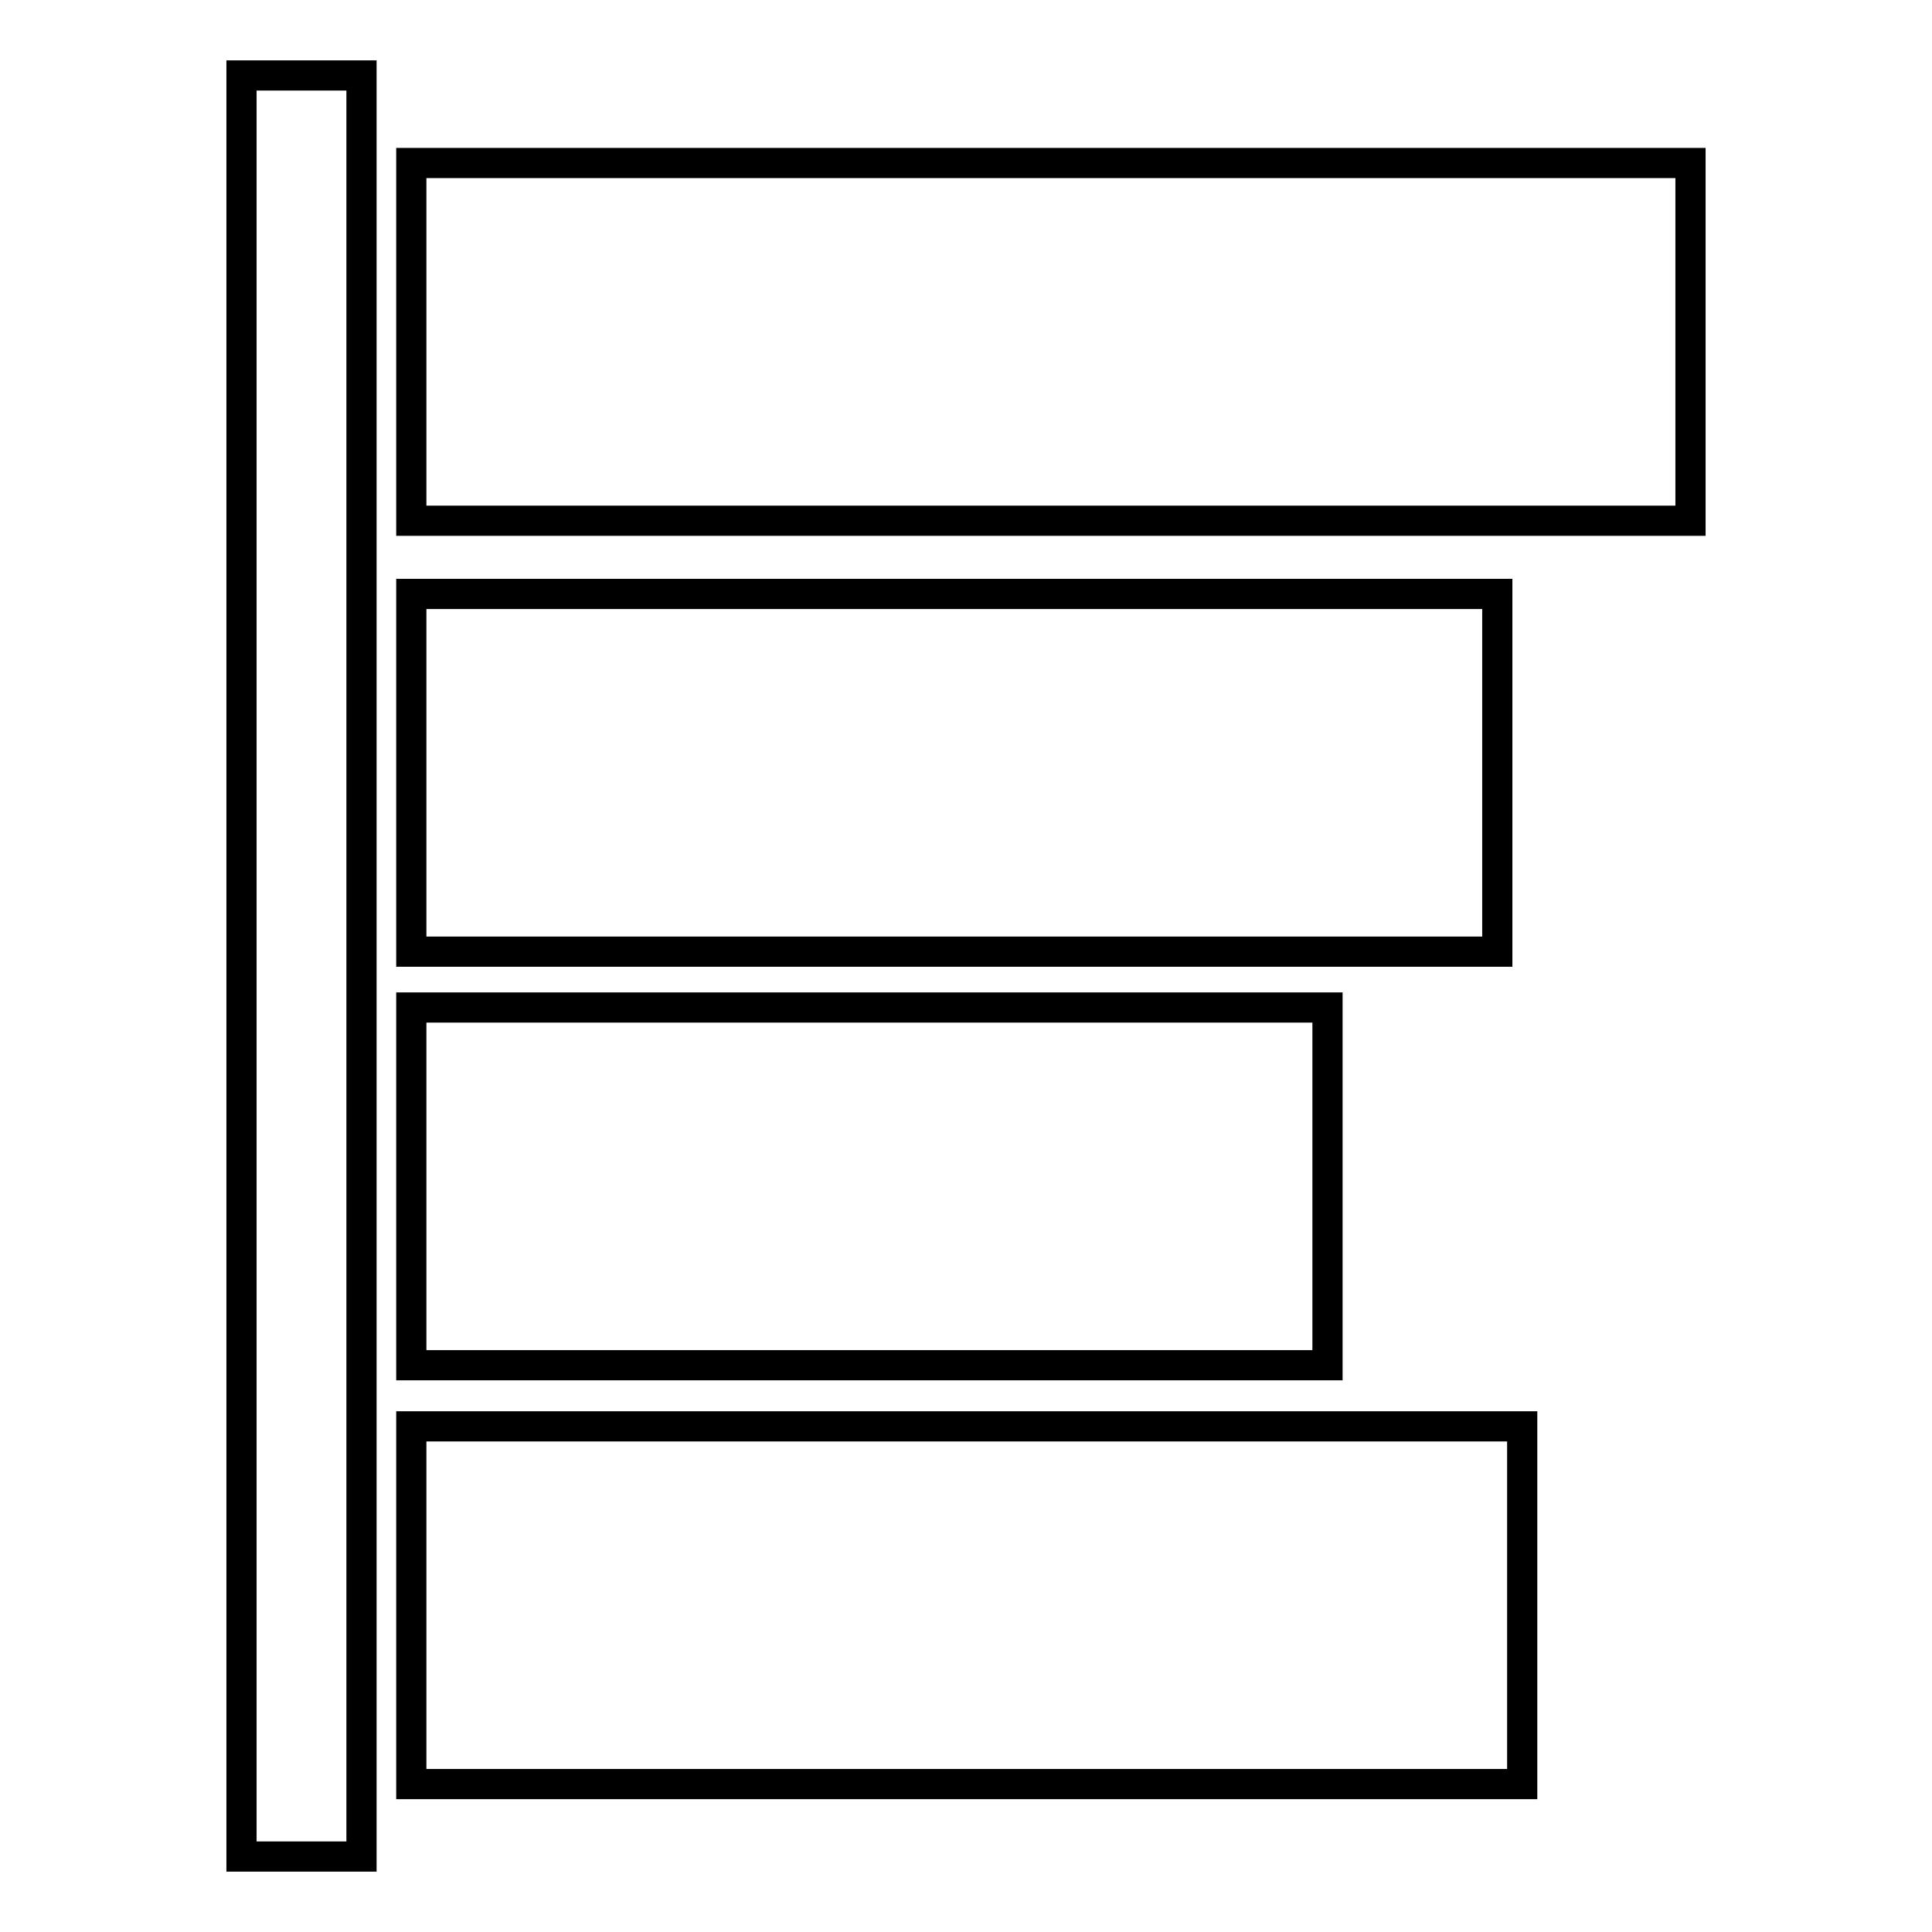
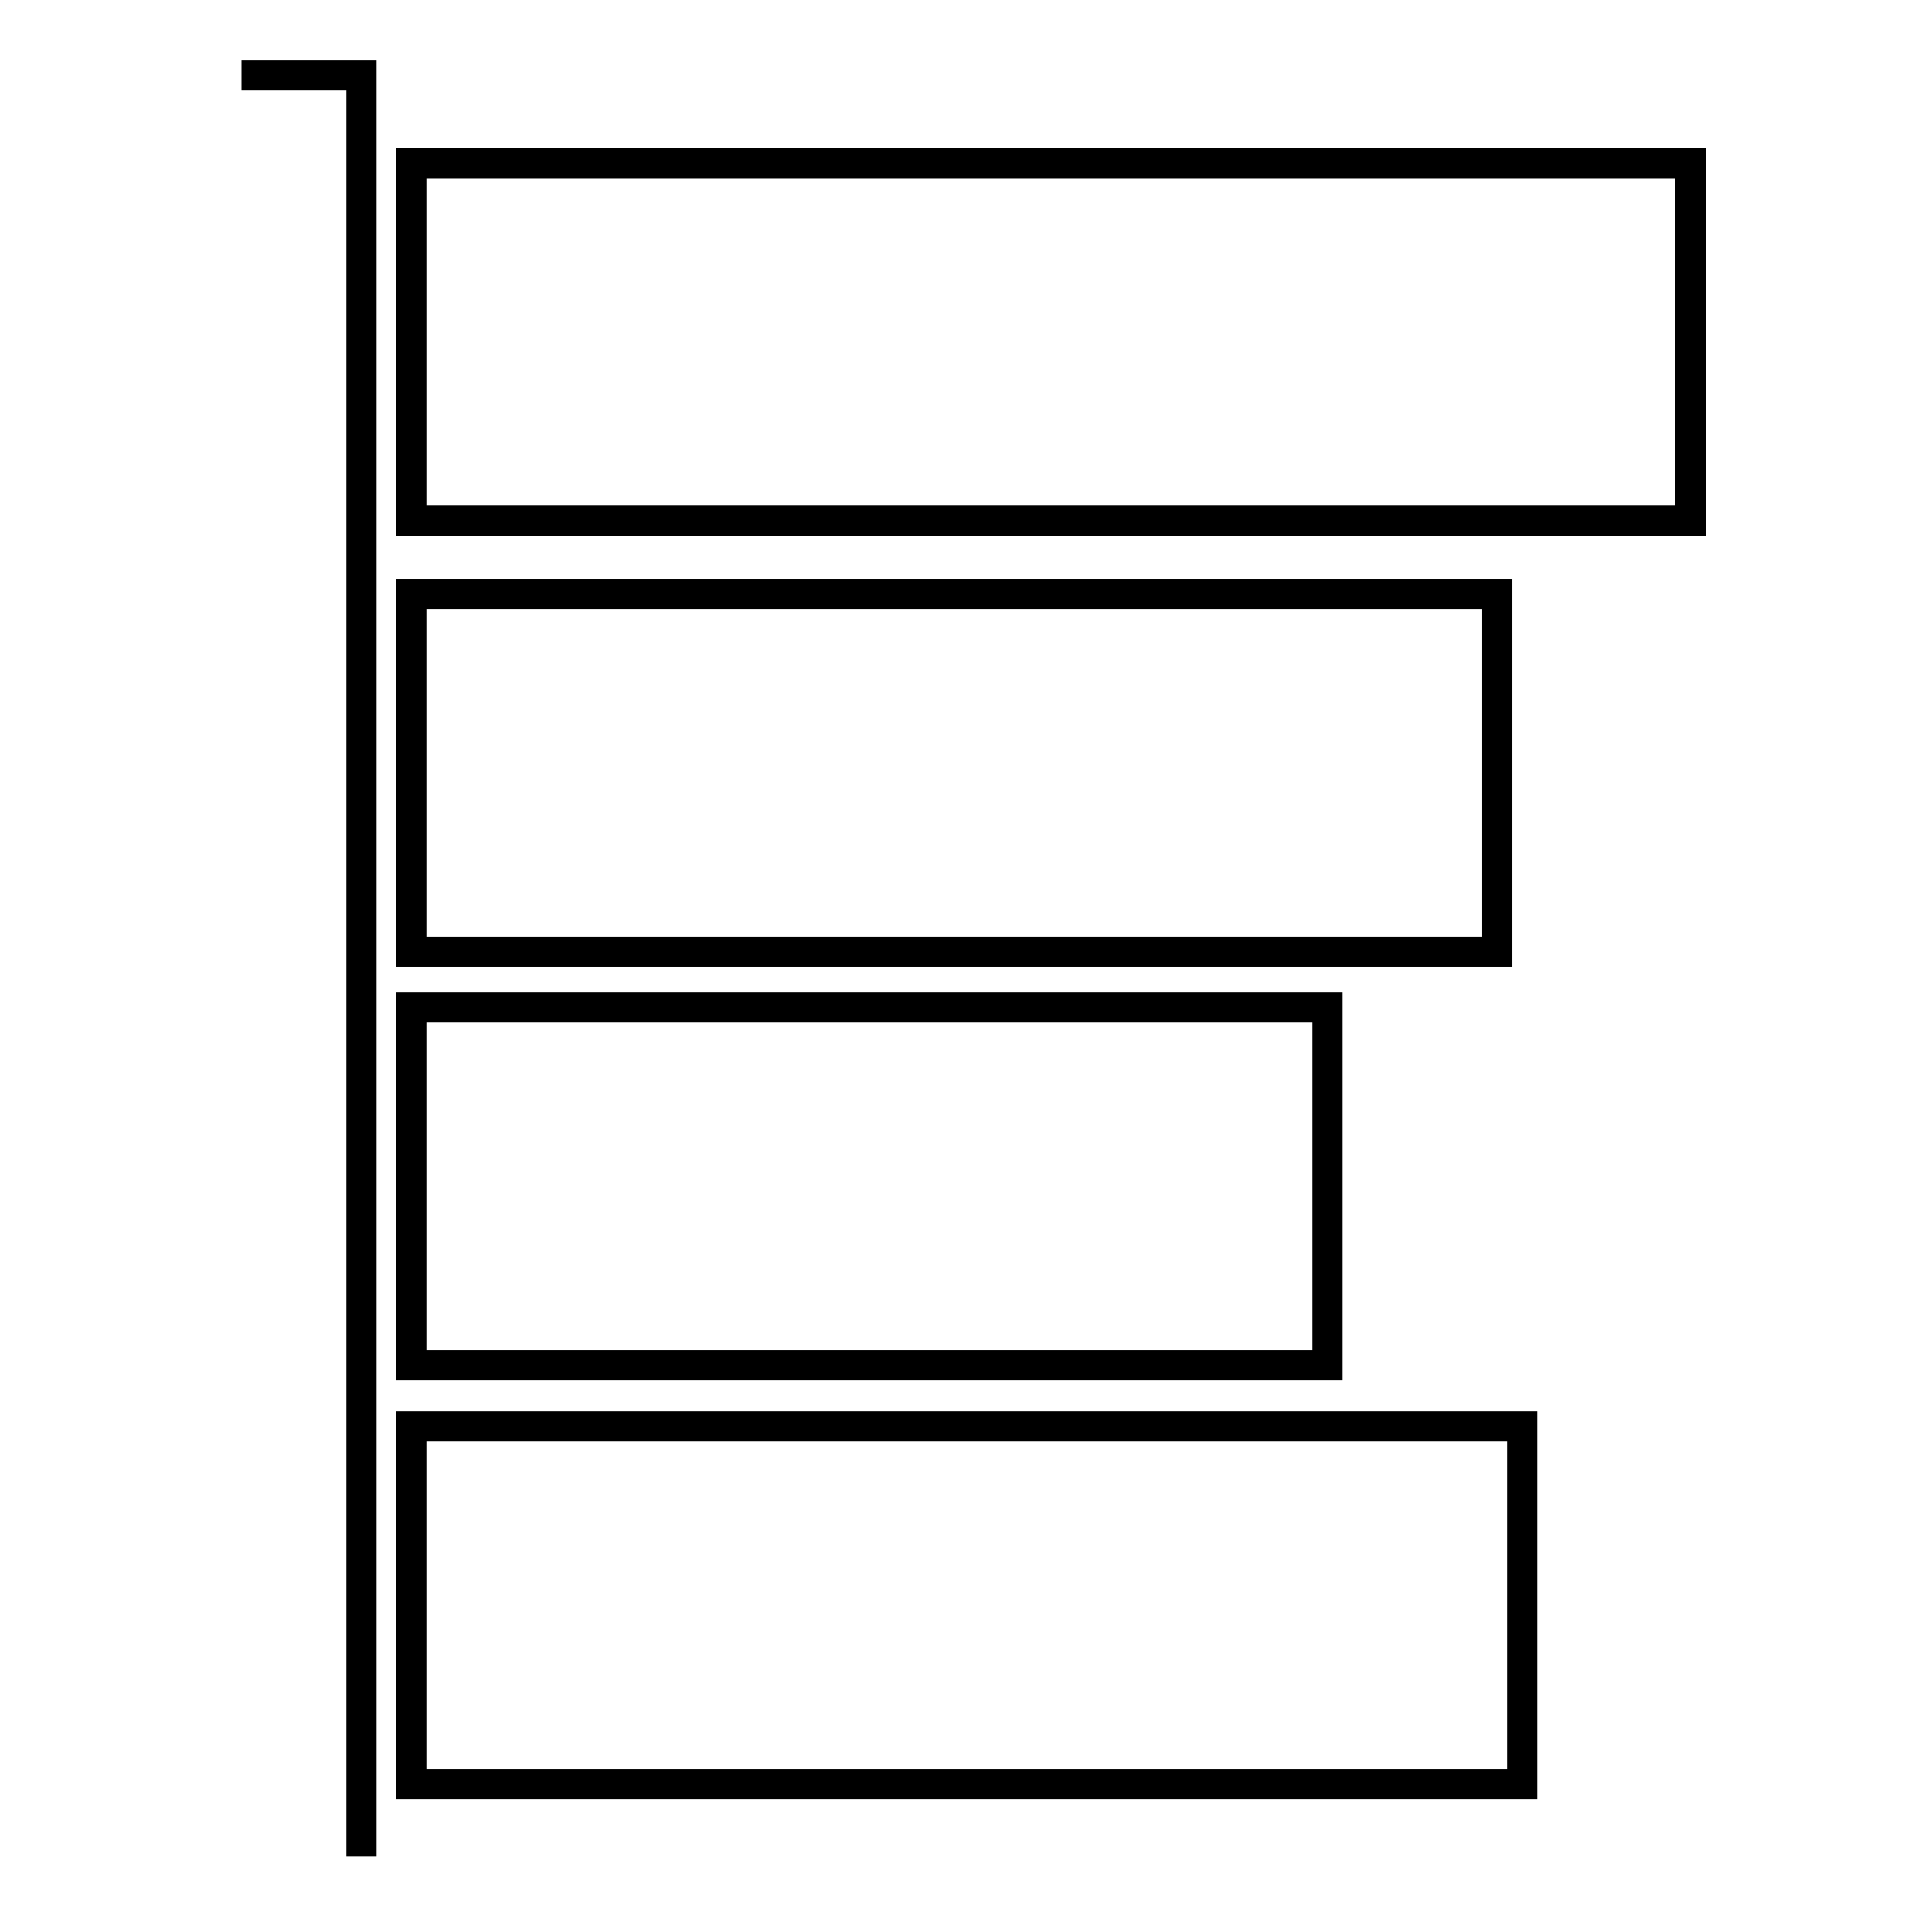
<svg xmlns="http://www.w3.org/2000/svg" version="1.1" x="0px" y="0px" viewBox="0 0 256 256" enable-background="new 0 0 256 256" xml:space="preserve">
  <g>
-     <path stroke-width="4" fill-opacity="0" stroke="#000000" d="M32,10h15.9v236H32V10z M54.5,21.6H224V69H54.5V21.6z M54.5,78.7h143.9v47.4H54.5V78.7z M54.5,133.5h121.4 v47.4H54.5V133.5z M54.5,189h147.2v47.4H54.5V189z" />
+     <path stroke-width="4" fill-opacity="0" stroke="#000000" d="M32,10h15.9v236V10z M54.5,21.6H224V69H54.5V21.6z M54.5,78.7h143.9v47.4H54.5V78.7z M54.5,133.5h121.4 v47.4H54.5V133.5z M54.5,189h147.2v47.4H54.5V189z" />
  </g>
</svg>